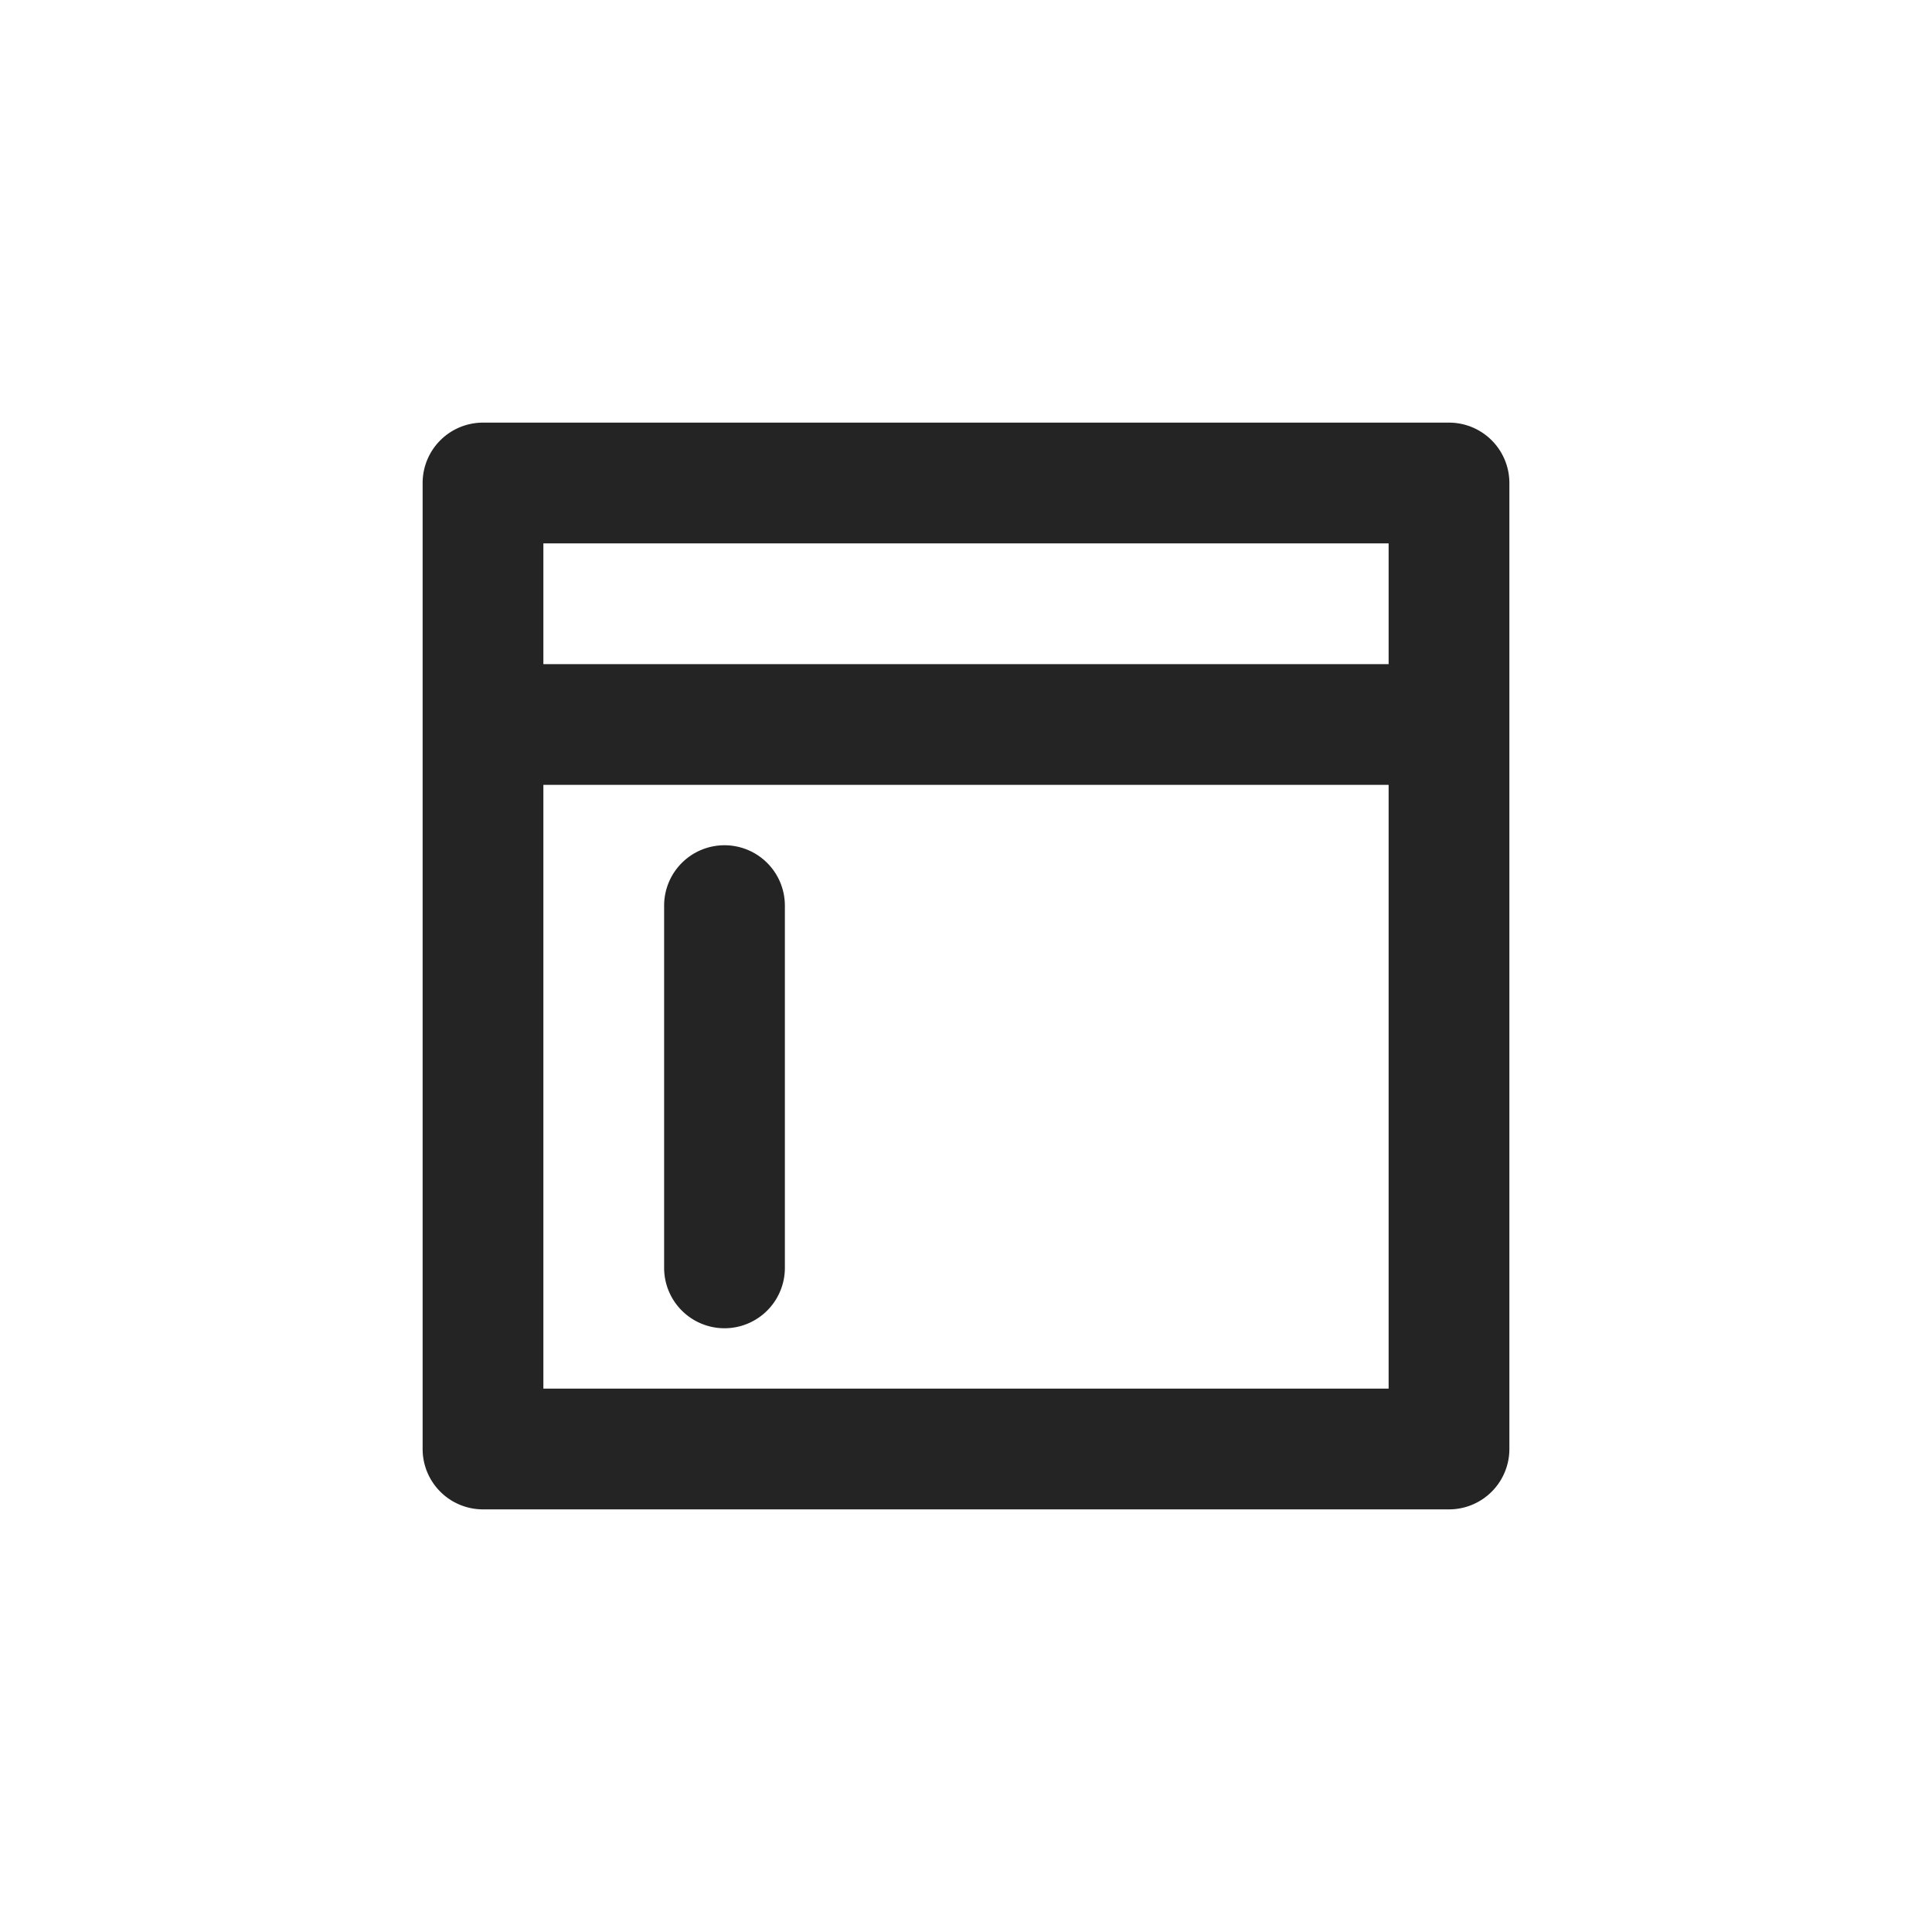
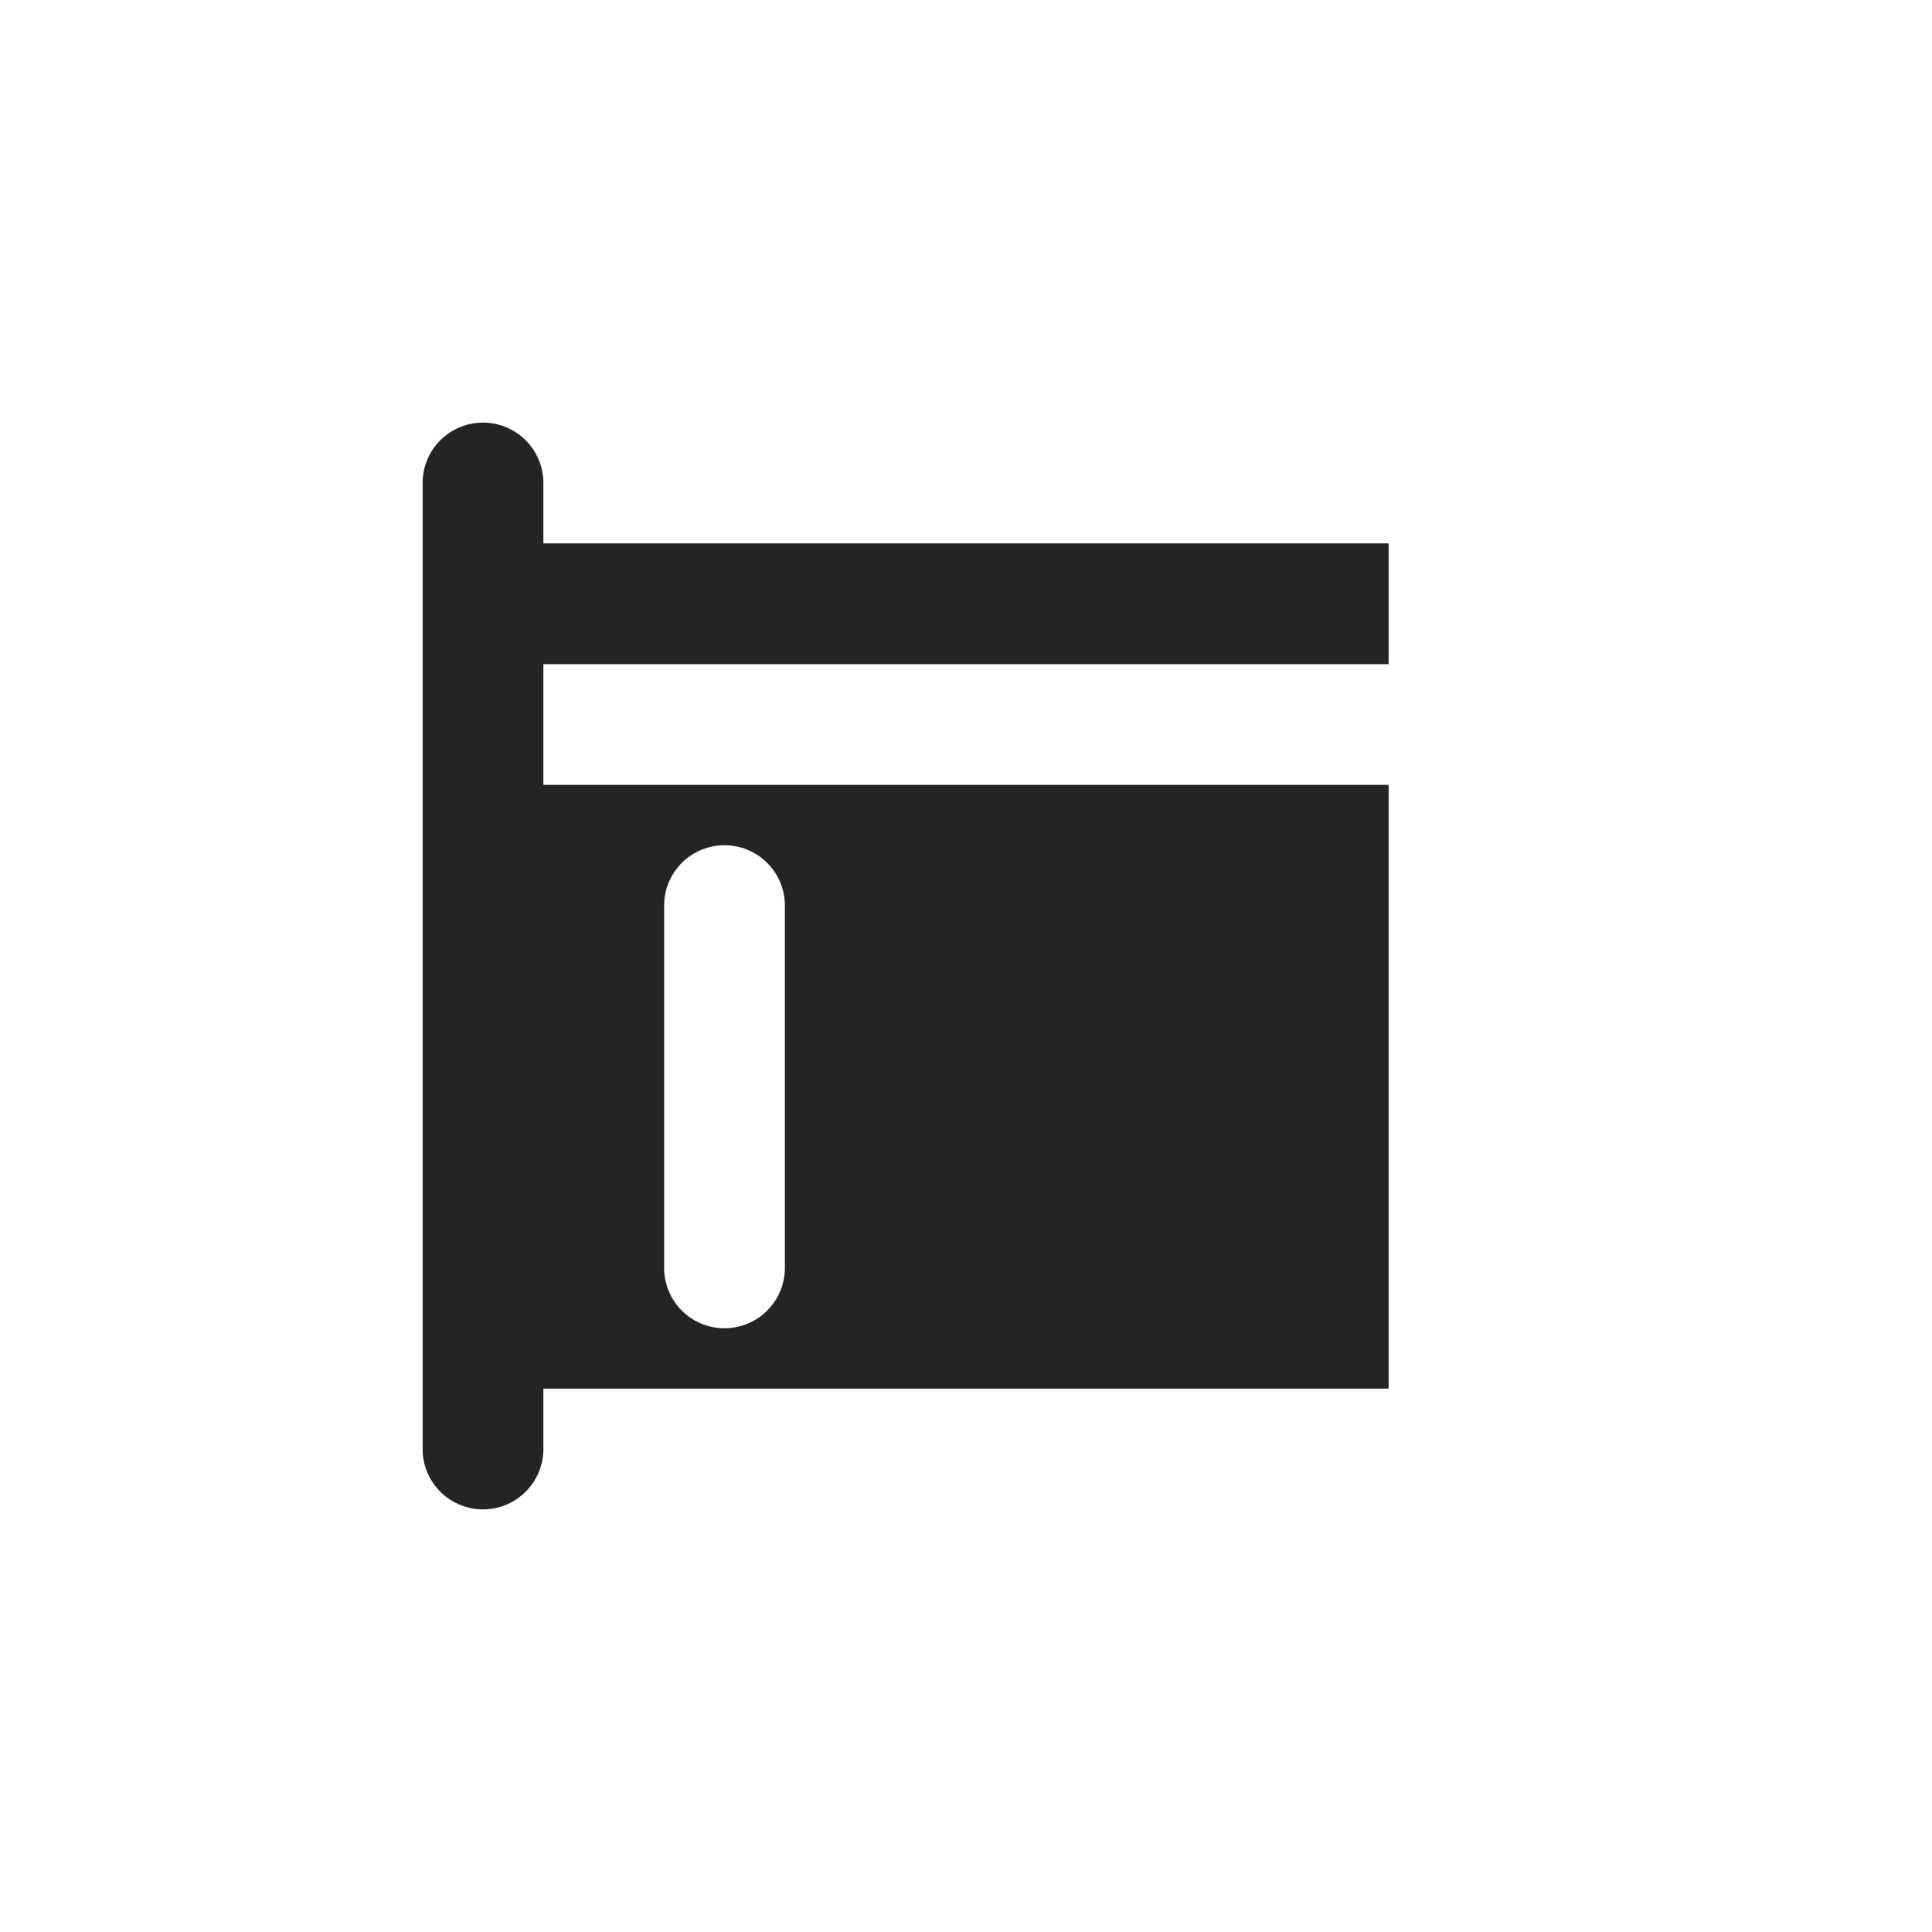
<svg xmlns="http://www.w3.org/2000/svg" t="1727877353037" class="icon" viewBox="0 0 1024 1024" version="1.1" p-id="27861" width="200" height="200">
-   <path d="M288 416v320h448V416H288z m0-64h448V288H288v64zM256 224h512a32 32 0 0 1 32 32v512a32 32 0 0 1-32 32H256a32 32 0 0 1-32-32V256a32 32 0 0 1 32-32z m128 224a32 32 0 0 1 32 32v192a32 32 0 0 1-64 0v-192a32 32 0 0 1 32-32z" fill="#242424" p-id="27862" />
+   <path d="M288 416v320h448V416H288z m0-64h448V288H288v64zM256 224a32 32 0 0 1 32 32v512a32 32 0 0 1-32 32H256a32 32 0 0 1-32-32V256a32 32 0 0 1 32-32z m128 224a32 32 0 0 1 32 32v192a32 32 0 0 1-64 0v-192a32 32 0 0 1 32-32z" fill="#242424" p-id="27862" />
</svg>